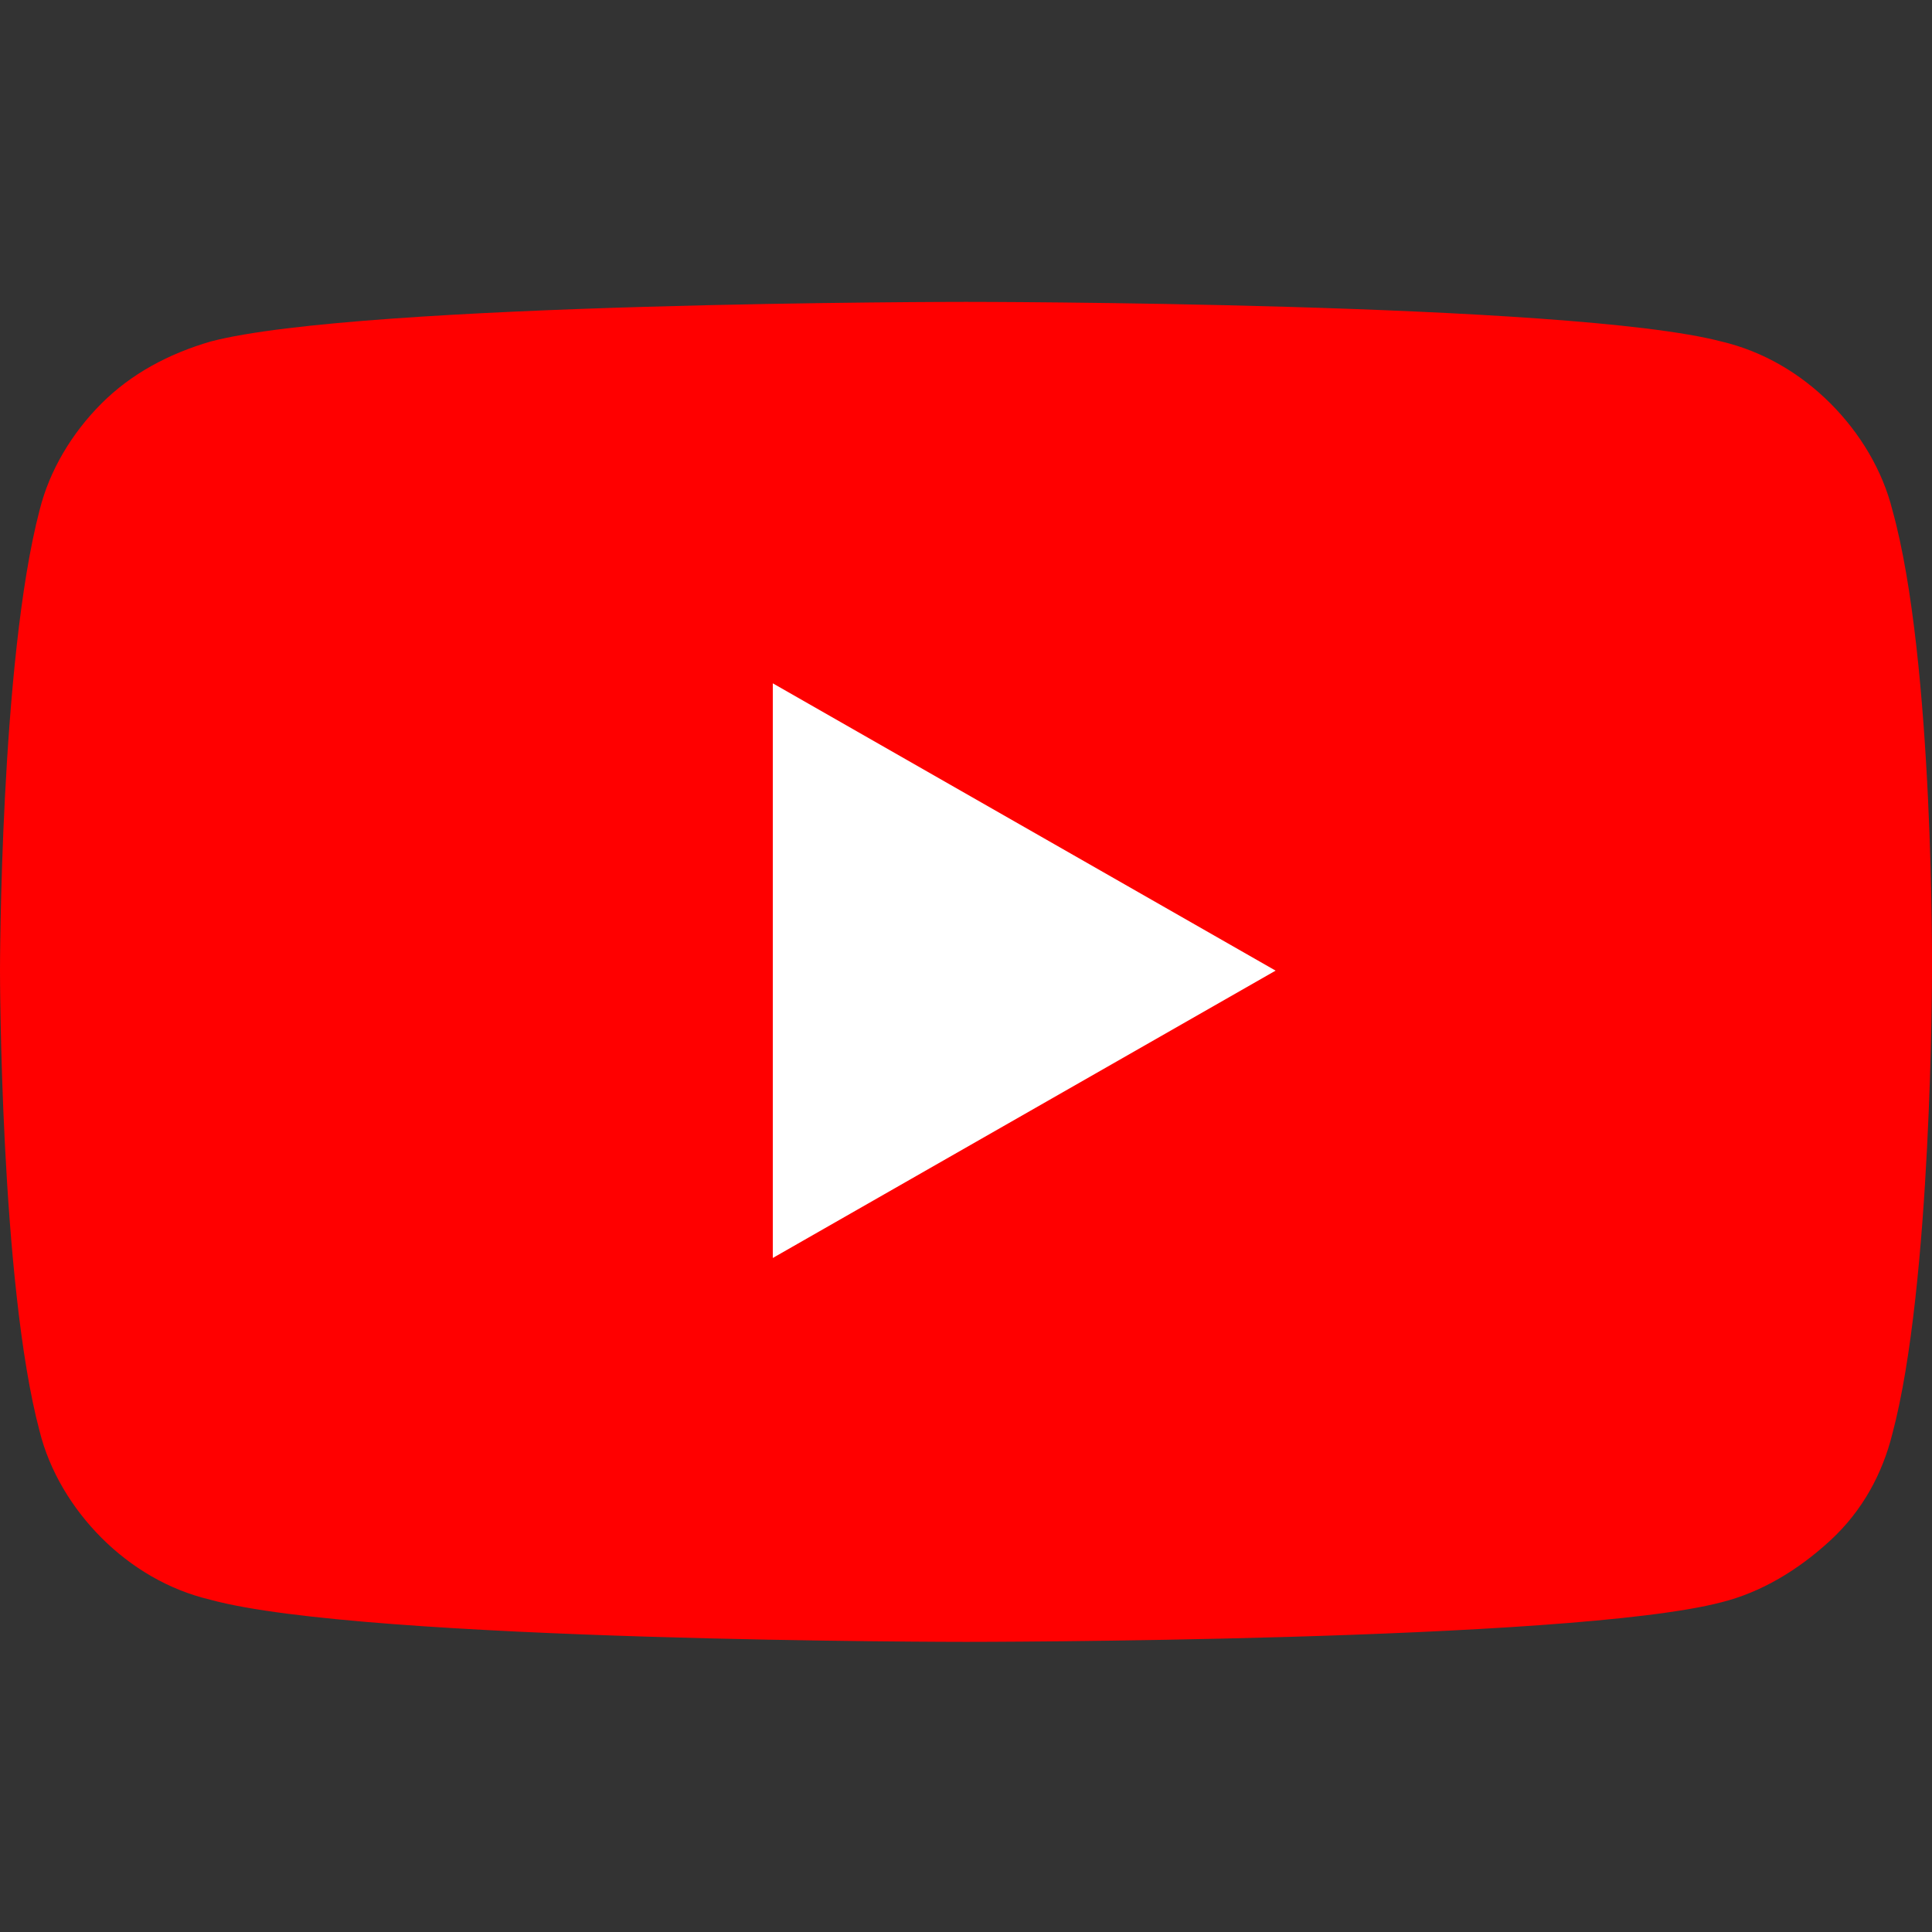
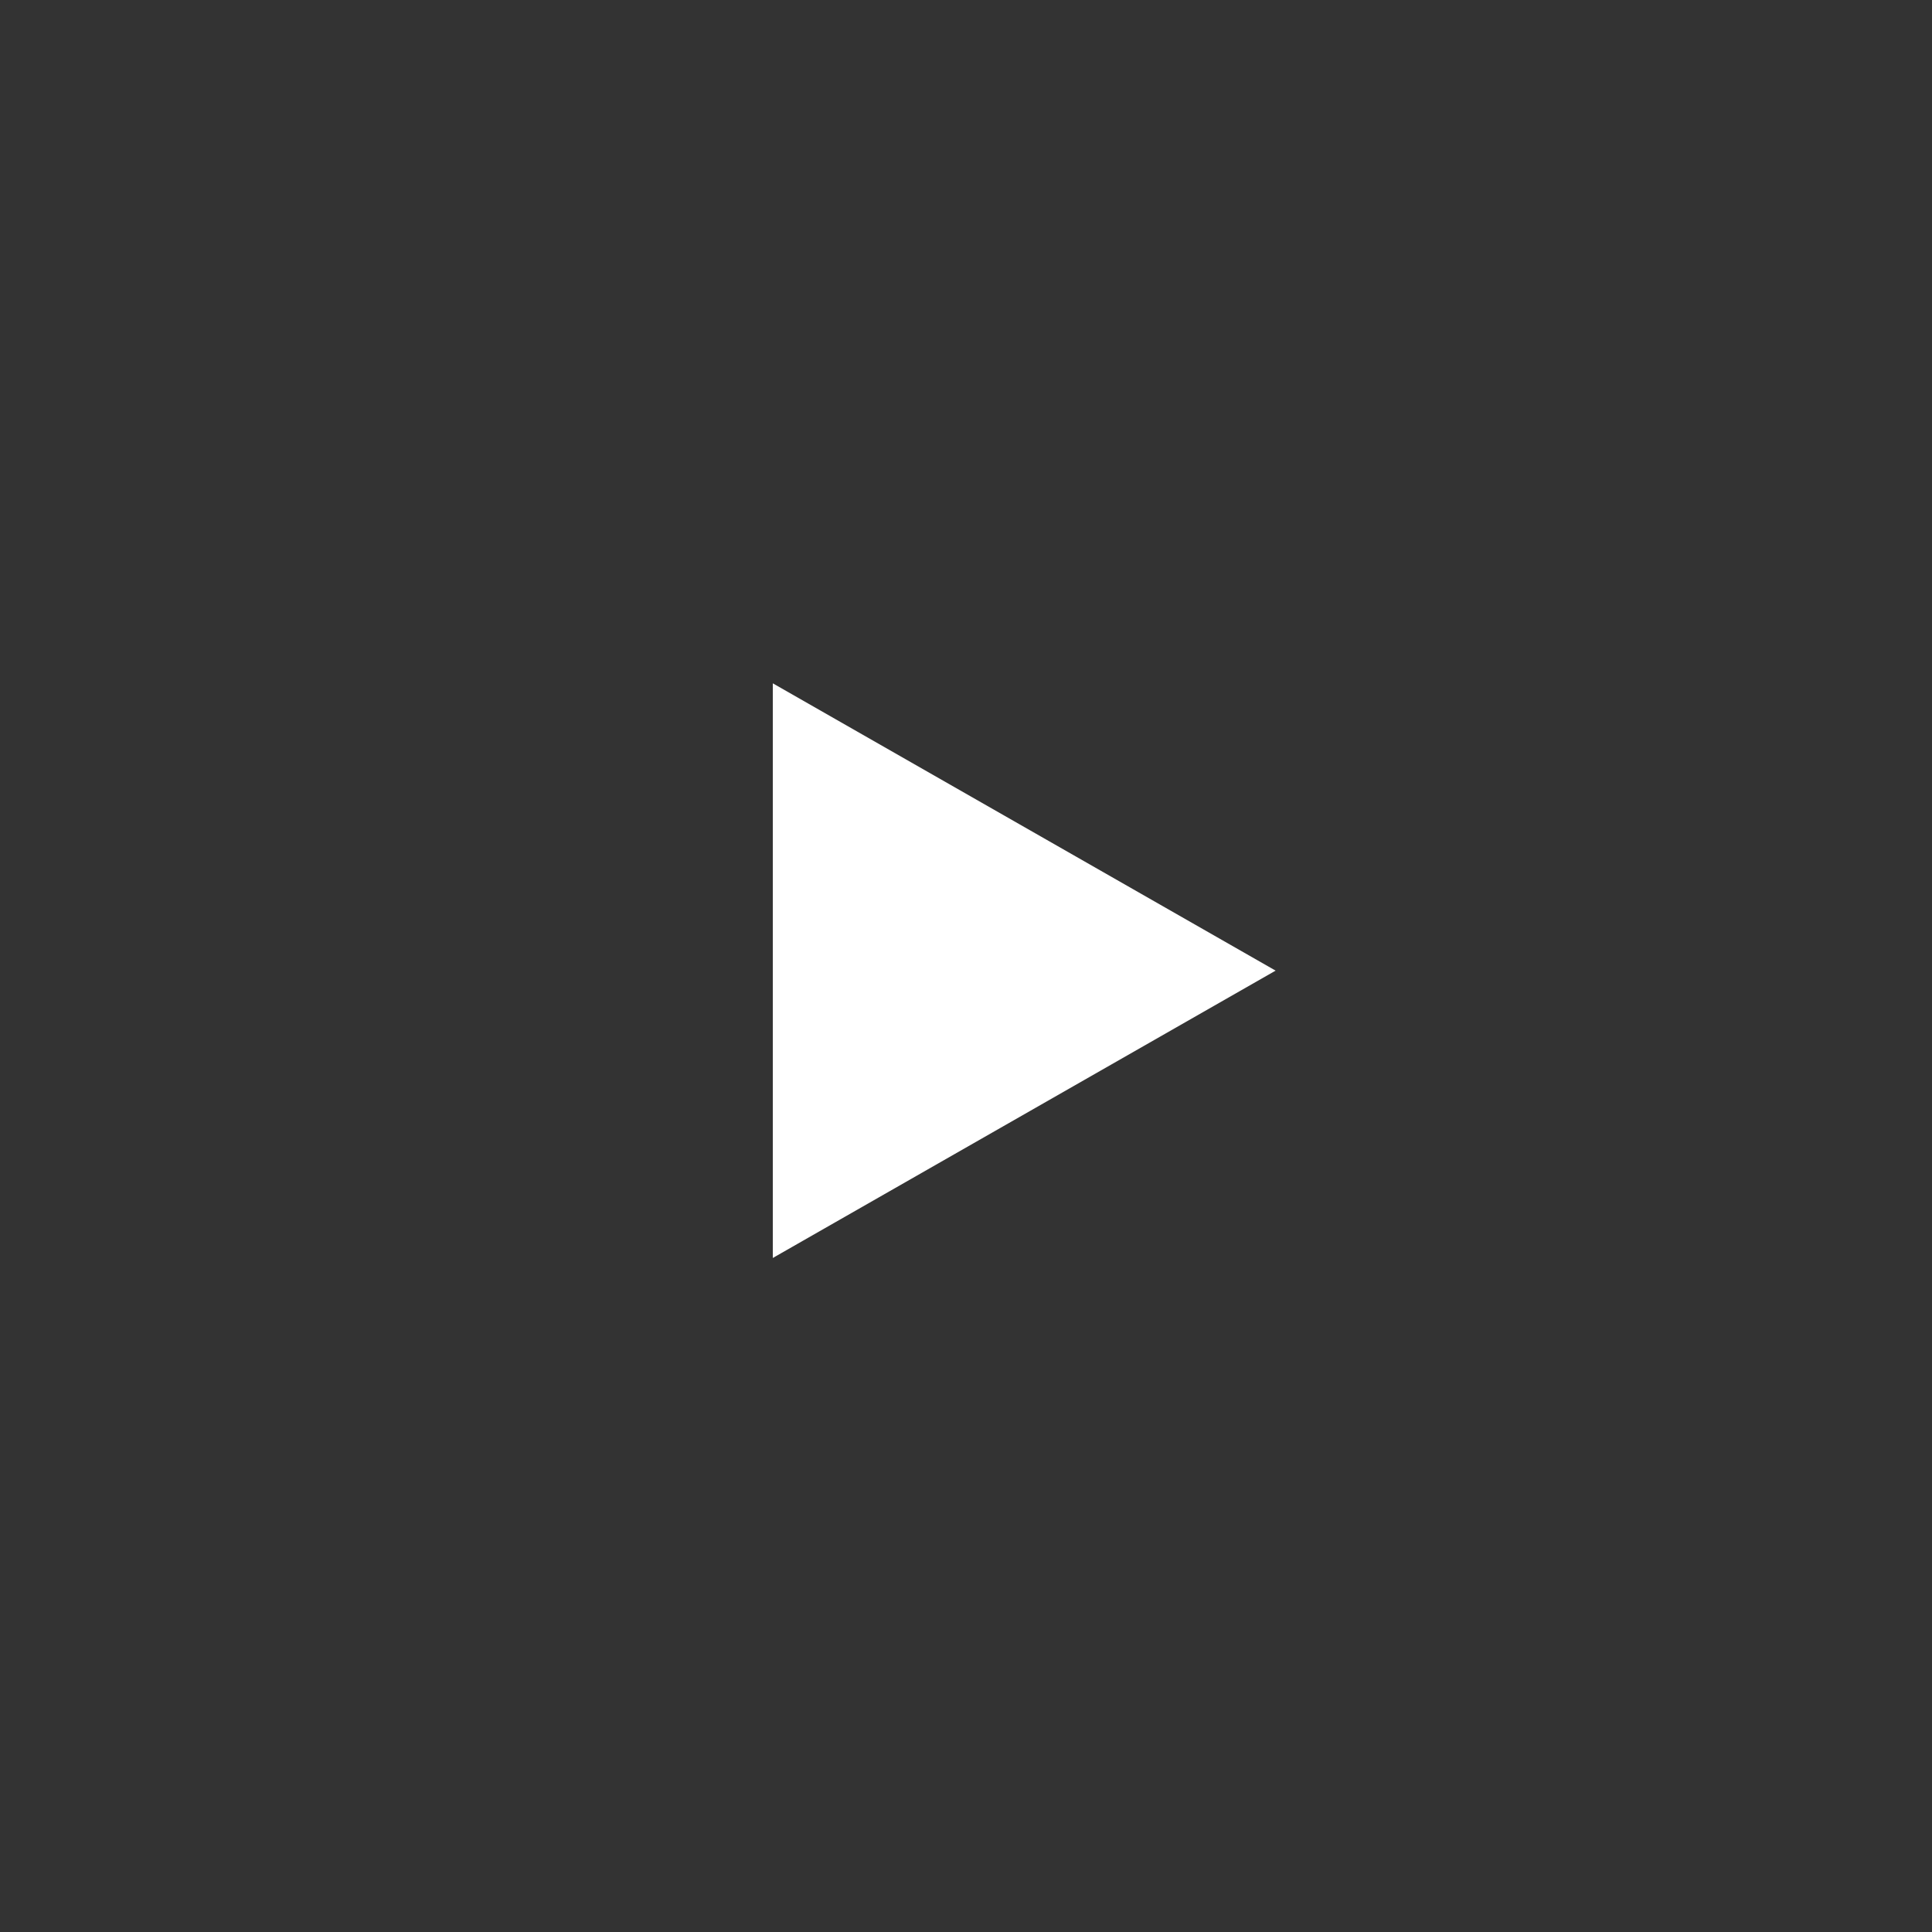
<svg xmlns="http://www.w3.org/2000/svg" width="48" height="48" viewBox="0 0 48 48" fill="none">
  <rect x="0" y="0" width="48" height="48" fill="#333333" stroke="none" />
  <g clip-path="url(#clip0_2274_21734)">
-     <path d="M47.015 12.669C46.769 11.685 46.215 10.761 45.477 10.023C44.739 9.285 43.815 8.731 42.769 8.485C39.015 7.5 24 7.5 24 7.5C24 7.5 8.985 7.5 5.231 8.485C4.185 8.792 3.262 9.285 2.523 10.023C1.785 10.761 1.231 11.685 0.985 12.669C-7.33596e-08 16.423 0 24.115 0 24.115C0 24.115 -7.33596e-08 31.869 0.985 35.562C1.231 36.546 1.785 37.469 2.523 38.208C3.262 38.946 4.185 39.5 5.231 39.746C9.046 40.792 24 40.792 24 40.792C24 40.792 39.015 40.792 42.769 39.808C43.754 39.562 44.677 39.008 45.477 38.269C46.277 37.531 46.769 36.608 47.015 35.623C48 31.931 48 24.177 48 24.177C48 24.177 48.062 16.423 47.015 12.669Z" fill="#FF0000" />
-     <path d="M19.2 31.254L31.692 24.115L19.2 16.977V31.254Z" fill="white" />
+     <path d="M19.2 31.254L31.692 24.115L19.2 16.977Z" fill="white" />
  </g>
  <defs>
    <clipPath id="clip0_2274_21734">
      <rect width="48" height="48" fill="white" />
    </clipPath>
  </defs>
</svg>